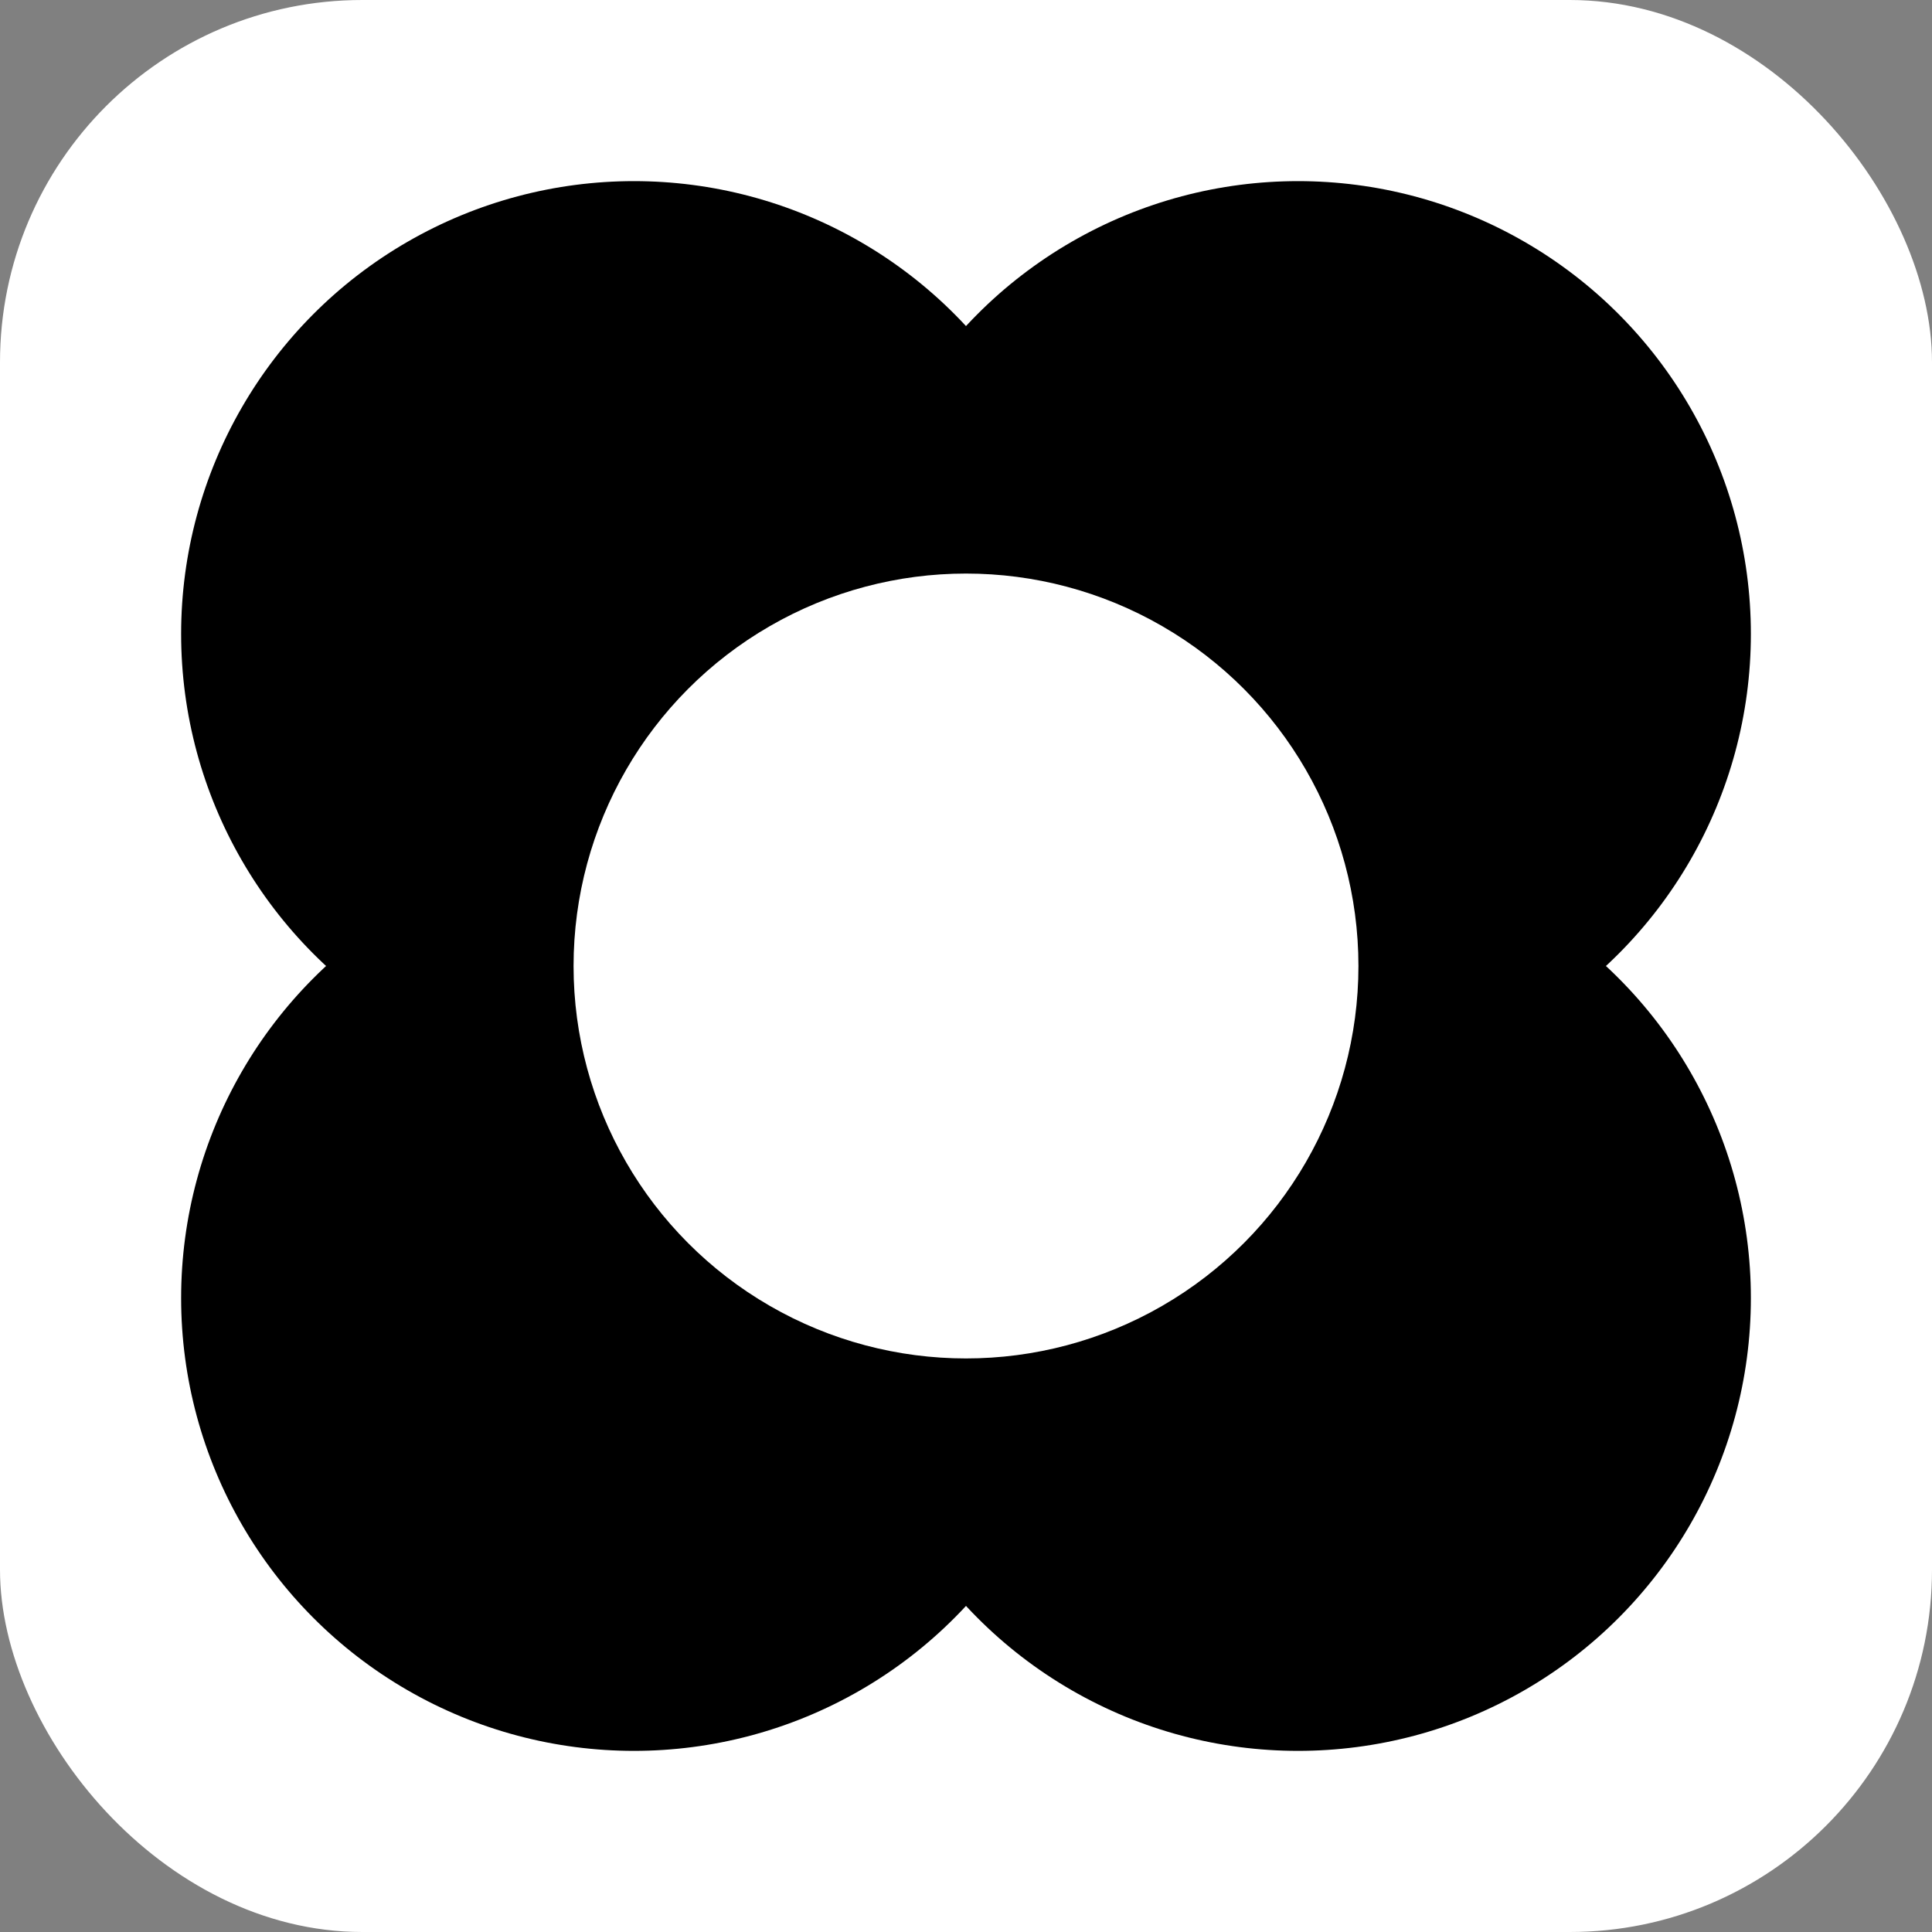
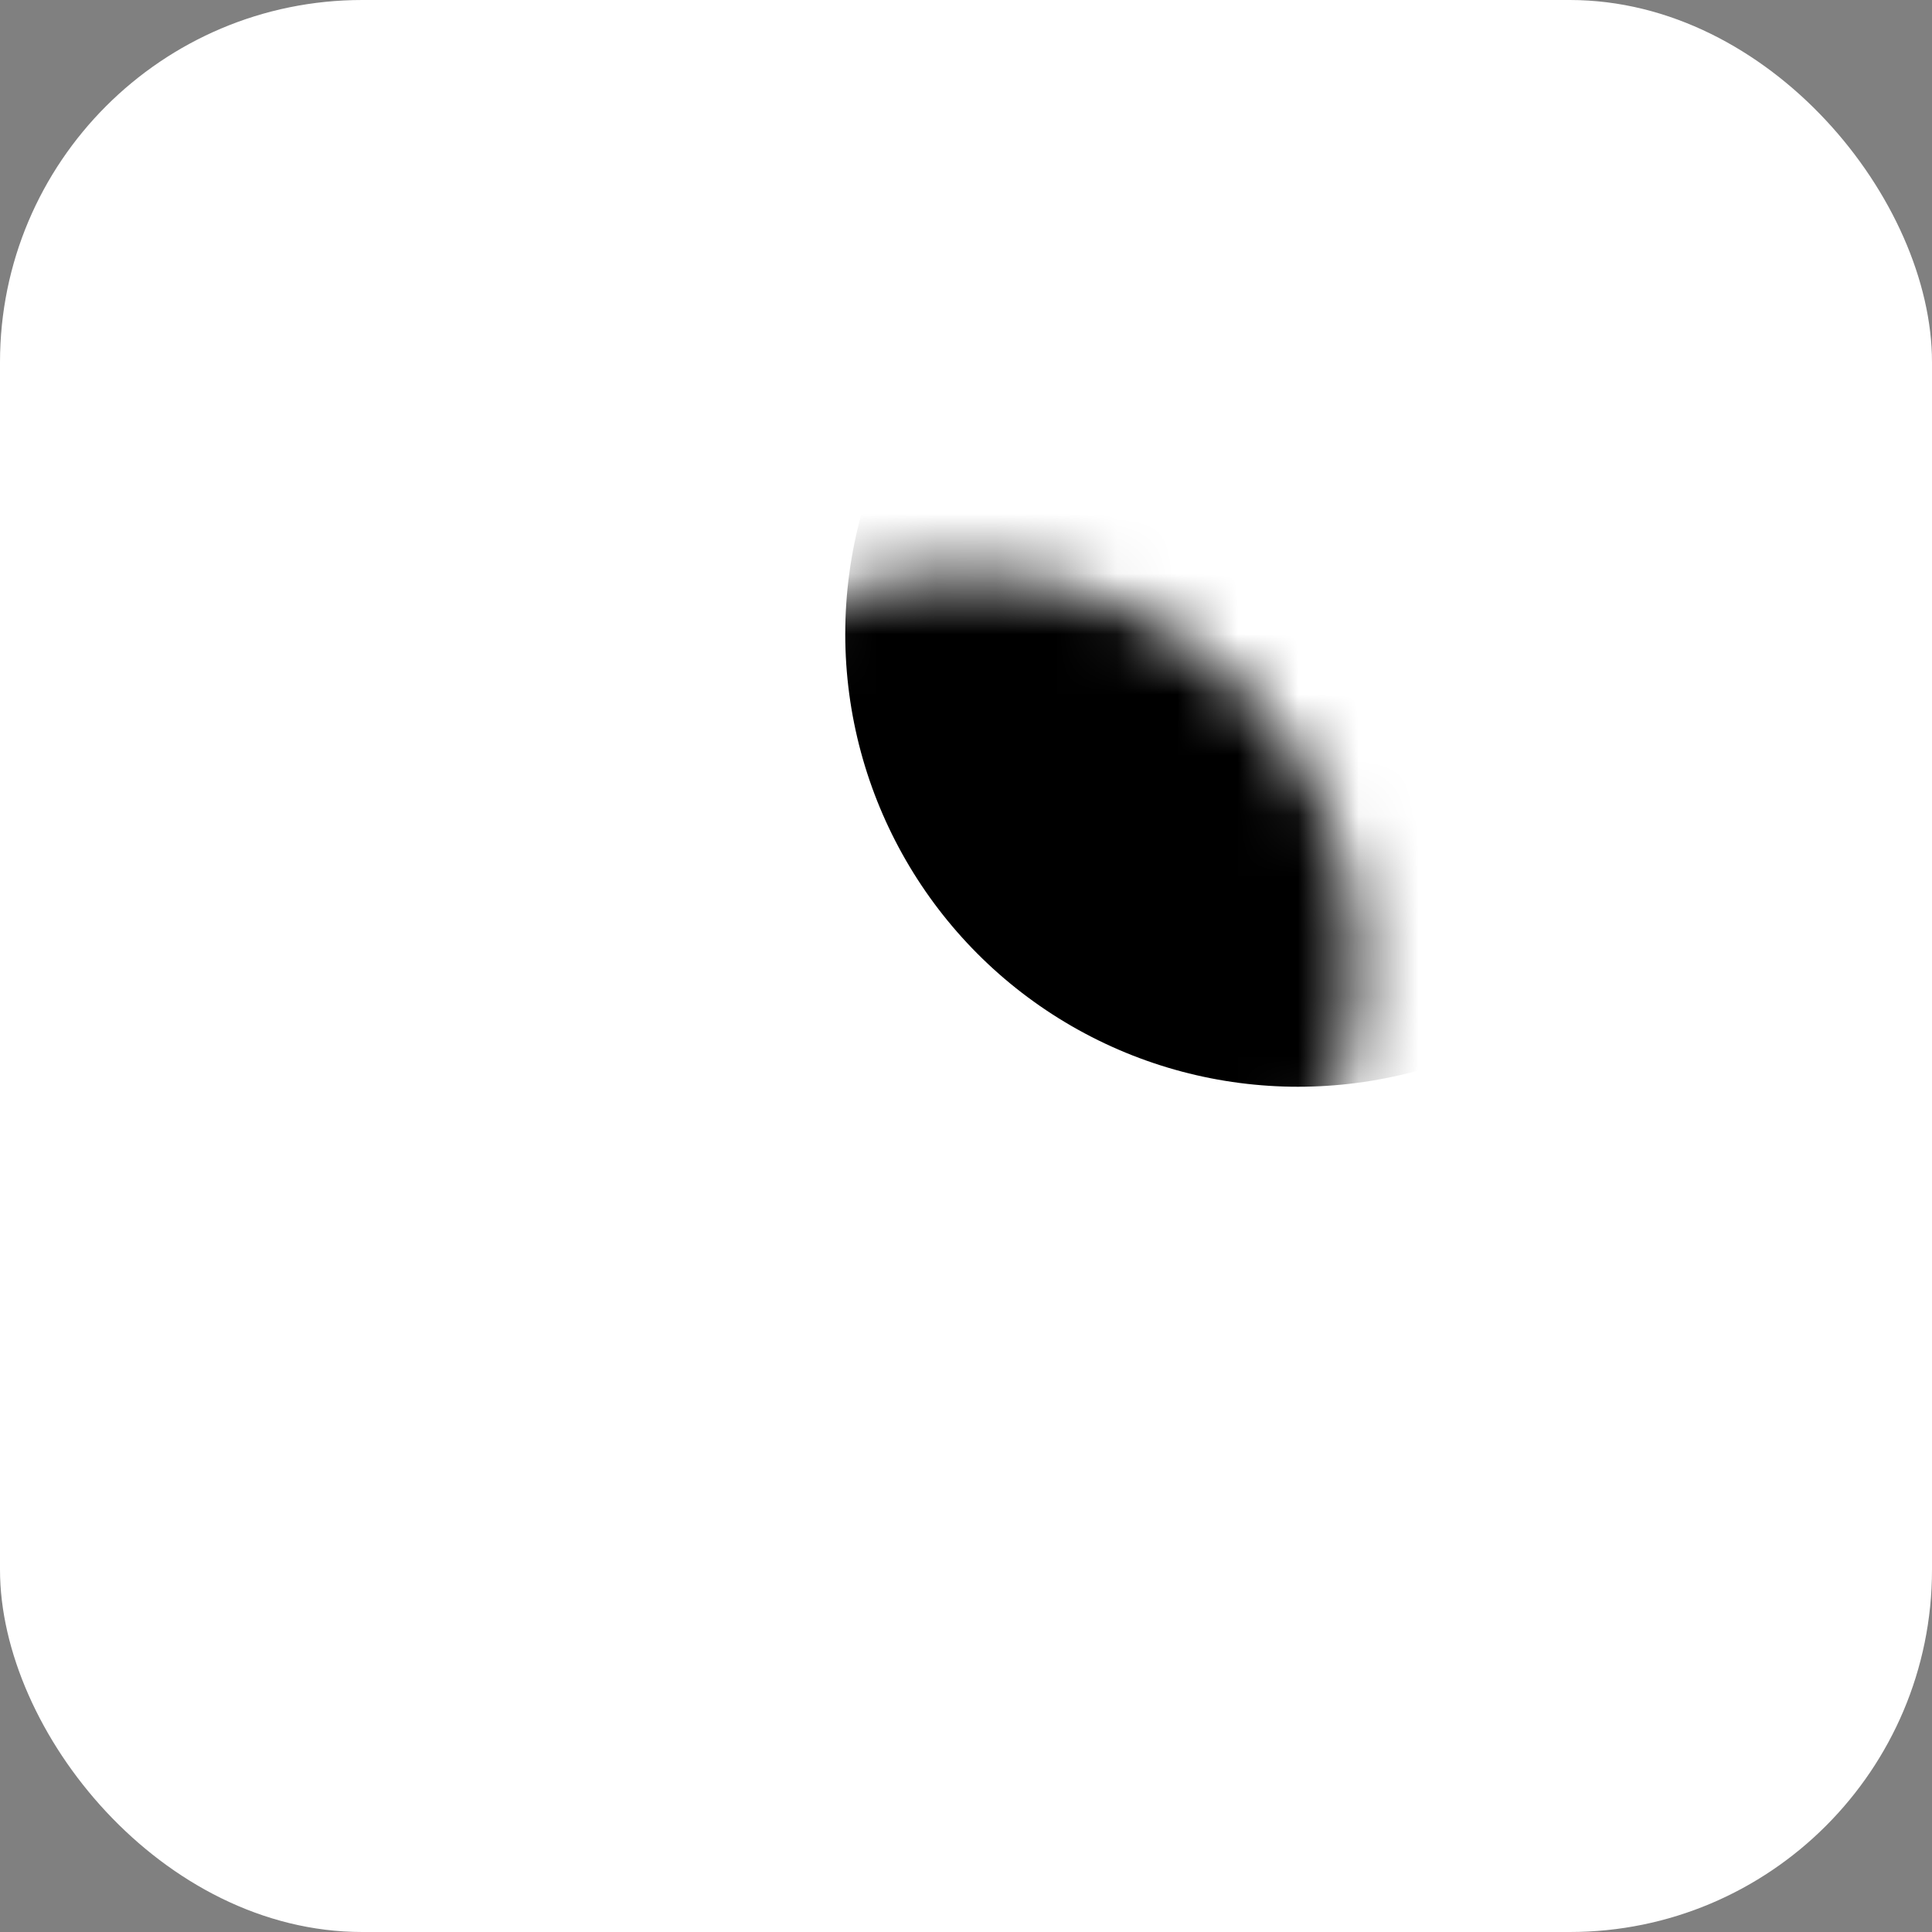
<svg xmlns="http://www.w3.org/2000/svg" viewBox="0 0 32 32" fill="none">
  <rect x="0" y="0" width="32" height="32" fill="#808080" stroke="none" />
  <rect width="32" height="32" rx="6" fill="white" />
  <defs>
    <mask id="centerKnockout">
-       <rect width="32" height="32" fill="white" />
      <circle cx="16" cy="16" r="6.5" fill="black" />
    </mask>
  </defs>
  <g mask="url(#centerKnockout)">
-     <circle cx="10.5" cy="10.5" r="7.5" fill="#000000" />
    <circle cx="21.5" cy="10.5" r="7.5" fill="#000000" />
-     <circle cx="10.5" cy="21.5" r="7.5" fill="#000000" />
-     <circle cx="21.5" cy="21.5" r="7.5" fill="#000000" />
  </g>
-   <circle cx="16" cy="16" r="6.5" fill="white" />
</svg>